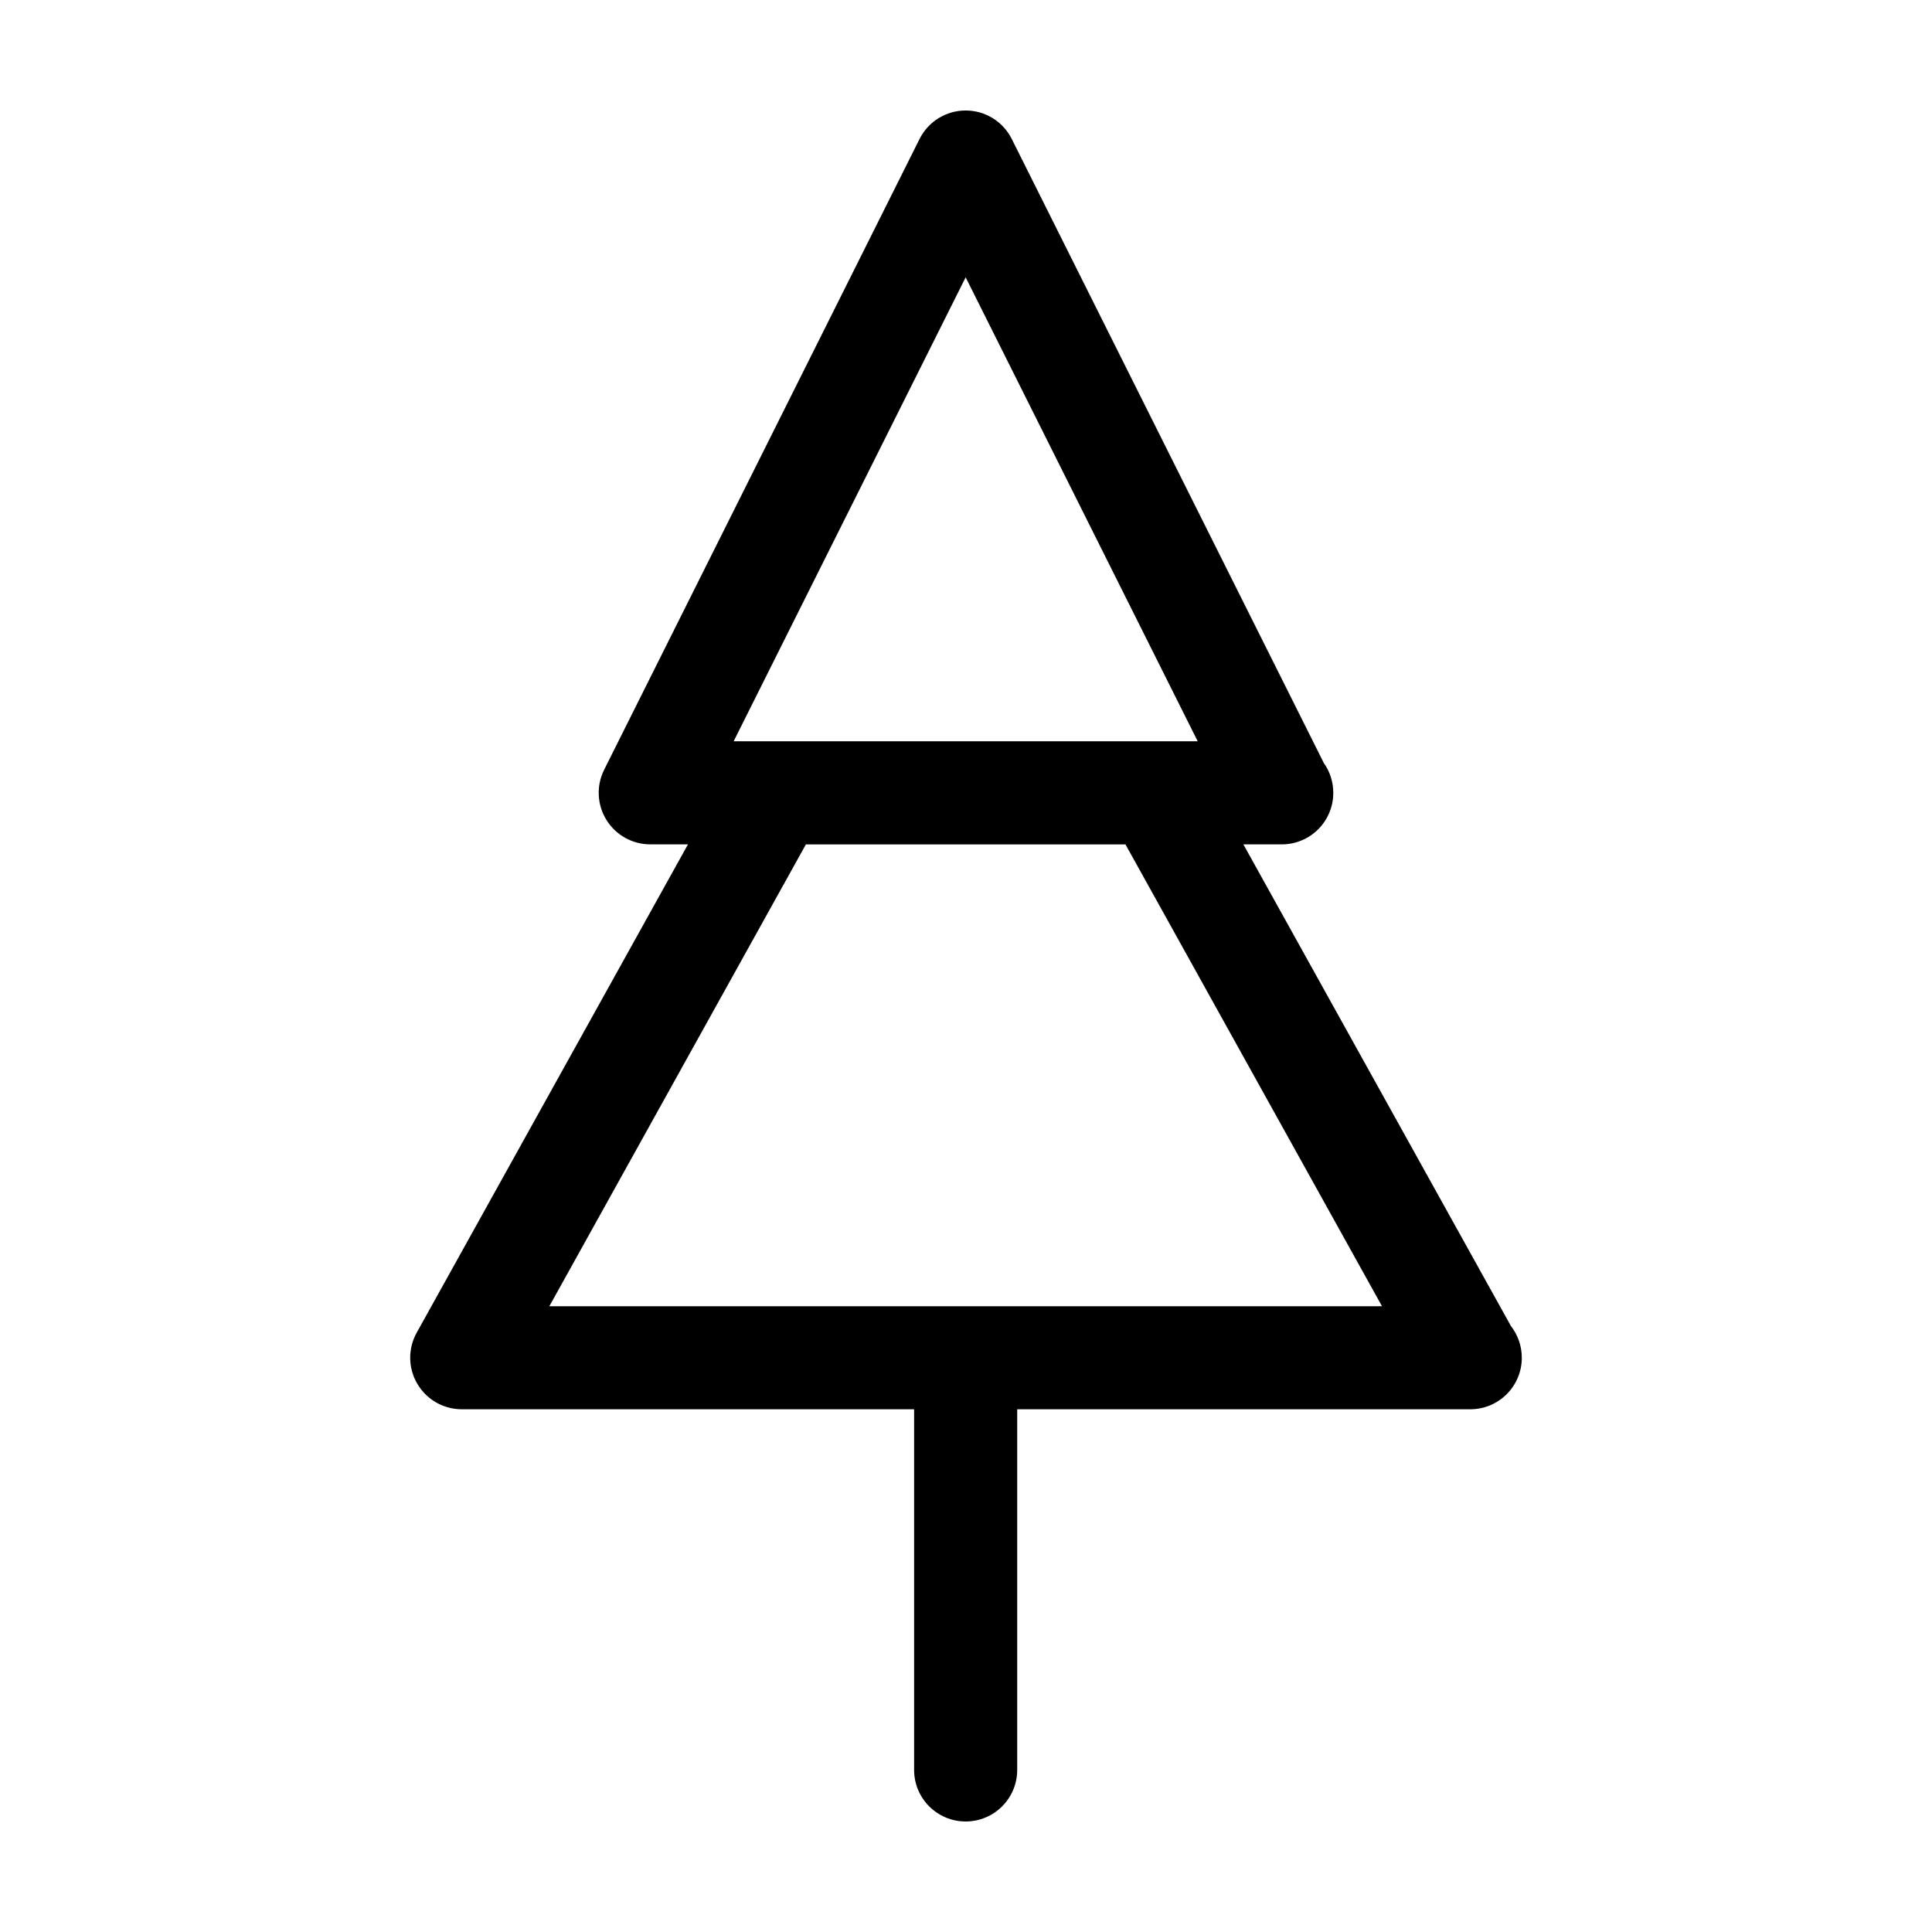
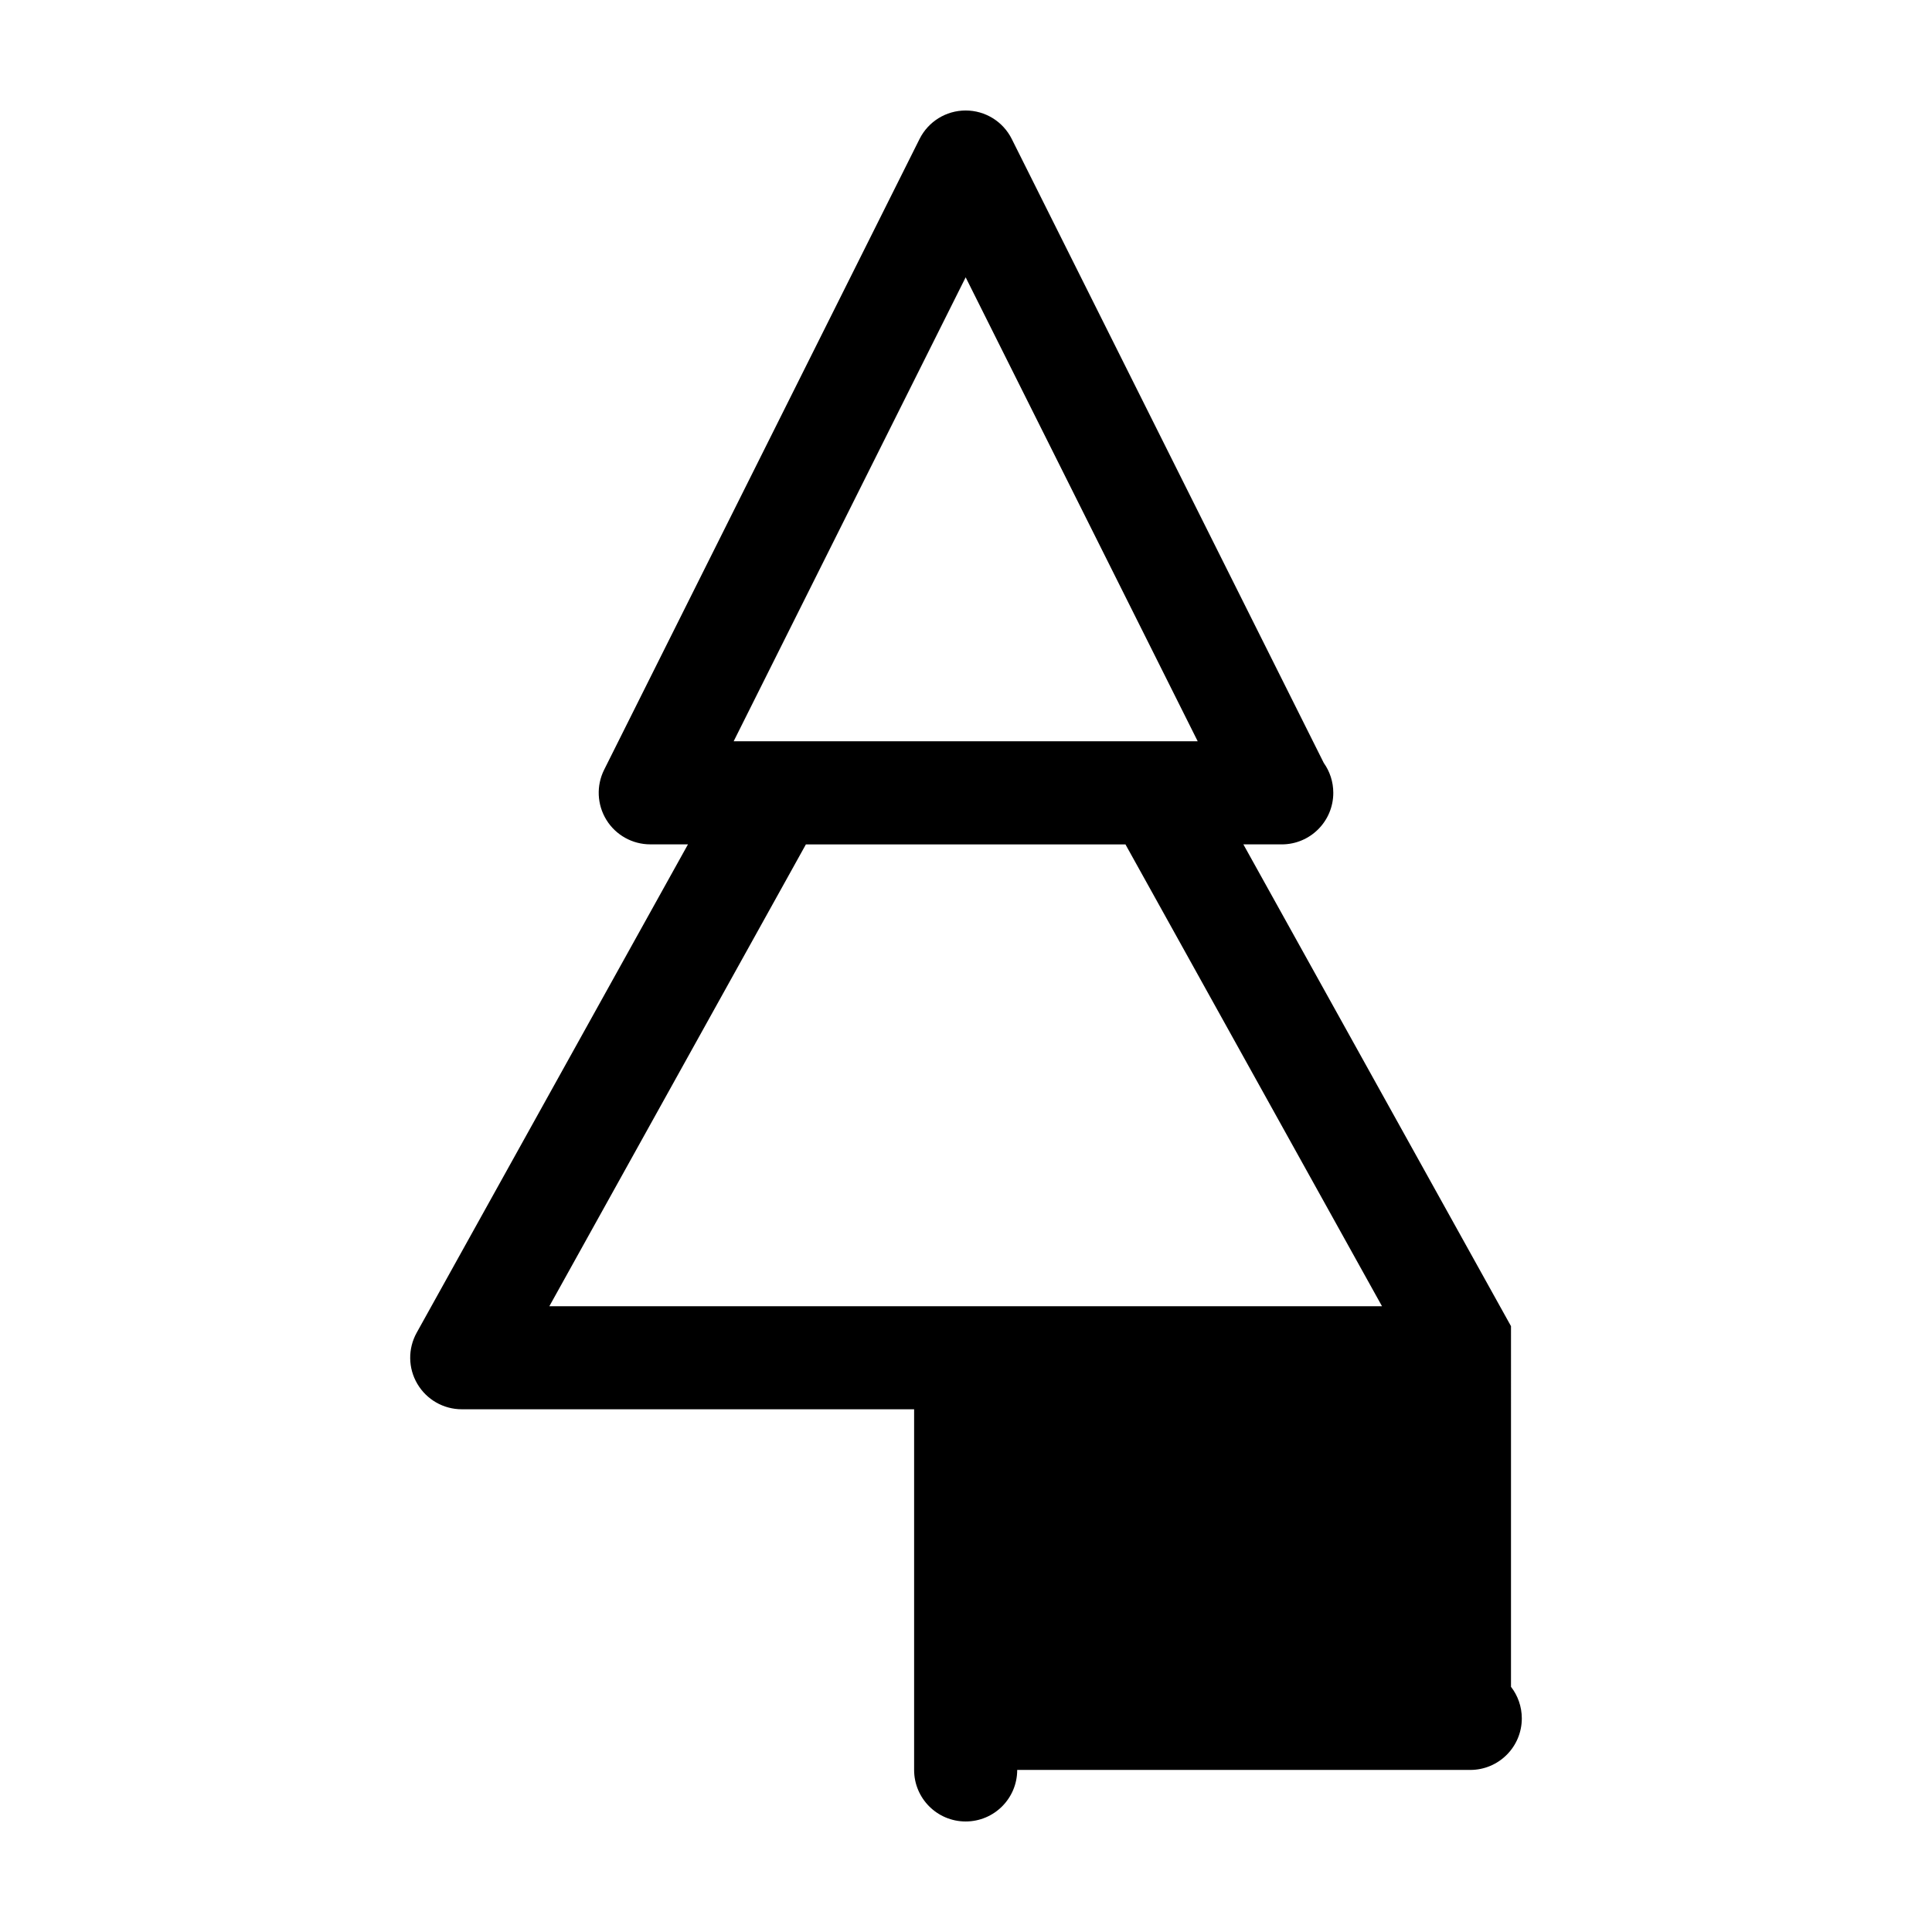
<svg xmlns="http://www.w3.org/2000/svg" fill="#000000" width="800px" height="800px" version="1.1" viewBox="144 144 512 512">
-   <path d="m544.43 495.45-70.922-127.68h9.992c0.074 0.004 0.141 0 0.176 0 7.551 0 13.66-6.117 13.66-13.66 0-2.953-0.934-5.688-2.523-7.926l-82.684-165.35c-2.312-4.629-7.039-7.551-12.219-7.551s-9.906 2.922-12.219 7.551l-83.586 167.16c-2.117 4.231-1.883 9.262 0.598 13.289 2.488 4.031 6.891 6.481 11.621 6.481h9.996l-71.895 129.42c-2.348 4.231-2.289 9.387 0.172 13.547 2.453 4.18 6.934 6.742 11.773 6.742h119.88v95.578c0 7.547 6.117 13.66 13.66 13.66 7.543 0 13.66-6.109 13.66-13.66v-95.578h119.89 0.176c7.547 0 13.66-6.117 13.66-13.66-0.004-3.16-1.074-6.059-2.867-8.371zm-144.52-277.96 61.496 122.96h-122.98zm-110.33 272.68 67.988-122.39h84.691l67.988 122.39z" />
+   <path d="m544.43 495.45-70.922-127.68h9.992c0.074 0.004 0.141 0 0.176 0 7.551 0 13.66-6.117 13.66-13.66 0-2.953-0.934-5.688-2.523-7.926l-82.684-165.35c-2.312-4.629-7.039-7.551-12.219-7.551s-9.906 2.922-12.219 7.551l-83.586 167.16c-2.117 4.231-1.883 9.262 0.598 13.289 2.488 4.031 6.891 6.481 11.621 6.481h9.996l-71.895 129.42c-2.348 4.231-2.289 9.387 0.172 13.547 2.453 4.18 6.934 6.742 11.773 6.742h119.88v95.578c0 7.547 6.117 13.66 13.66 13.66 7.543 0 13.66-6.109 13.66-13.66h119.89 0.176c7.547 0 13.66-6.117 13.66-13.66-0.004-3.16-1.074-6.059-2.867-8.371zm-144.52-277.96 61.496 122.96h-122.98zm-110.33 272.68 67.988-122.39h84.691l67.988 122.39z" />
</svg>